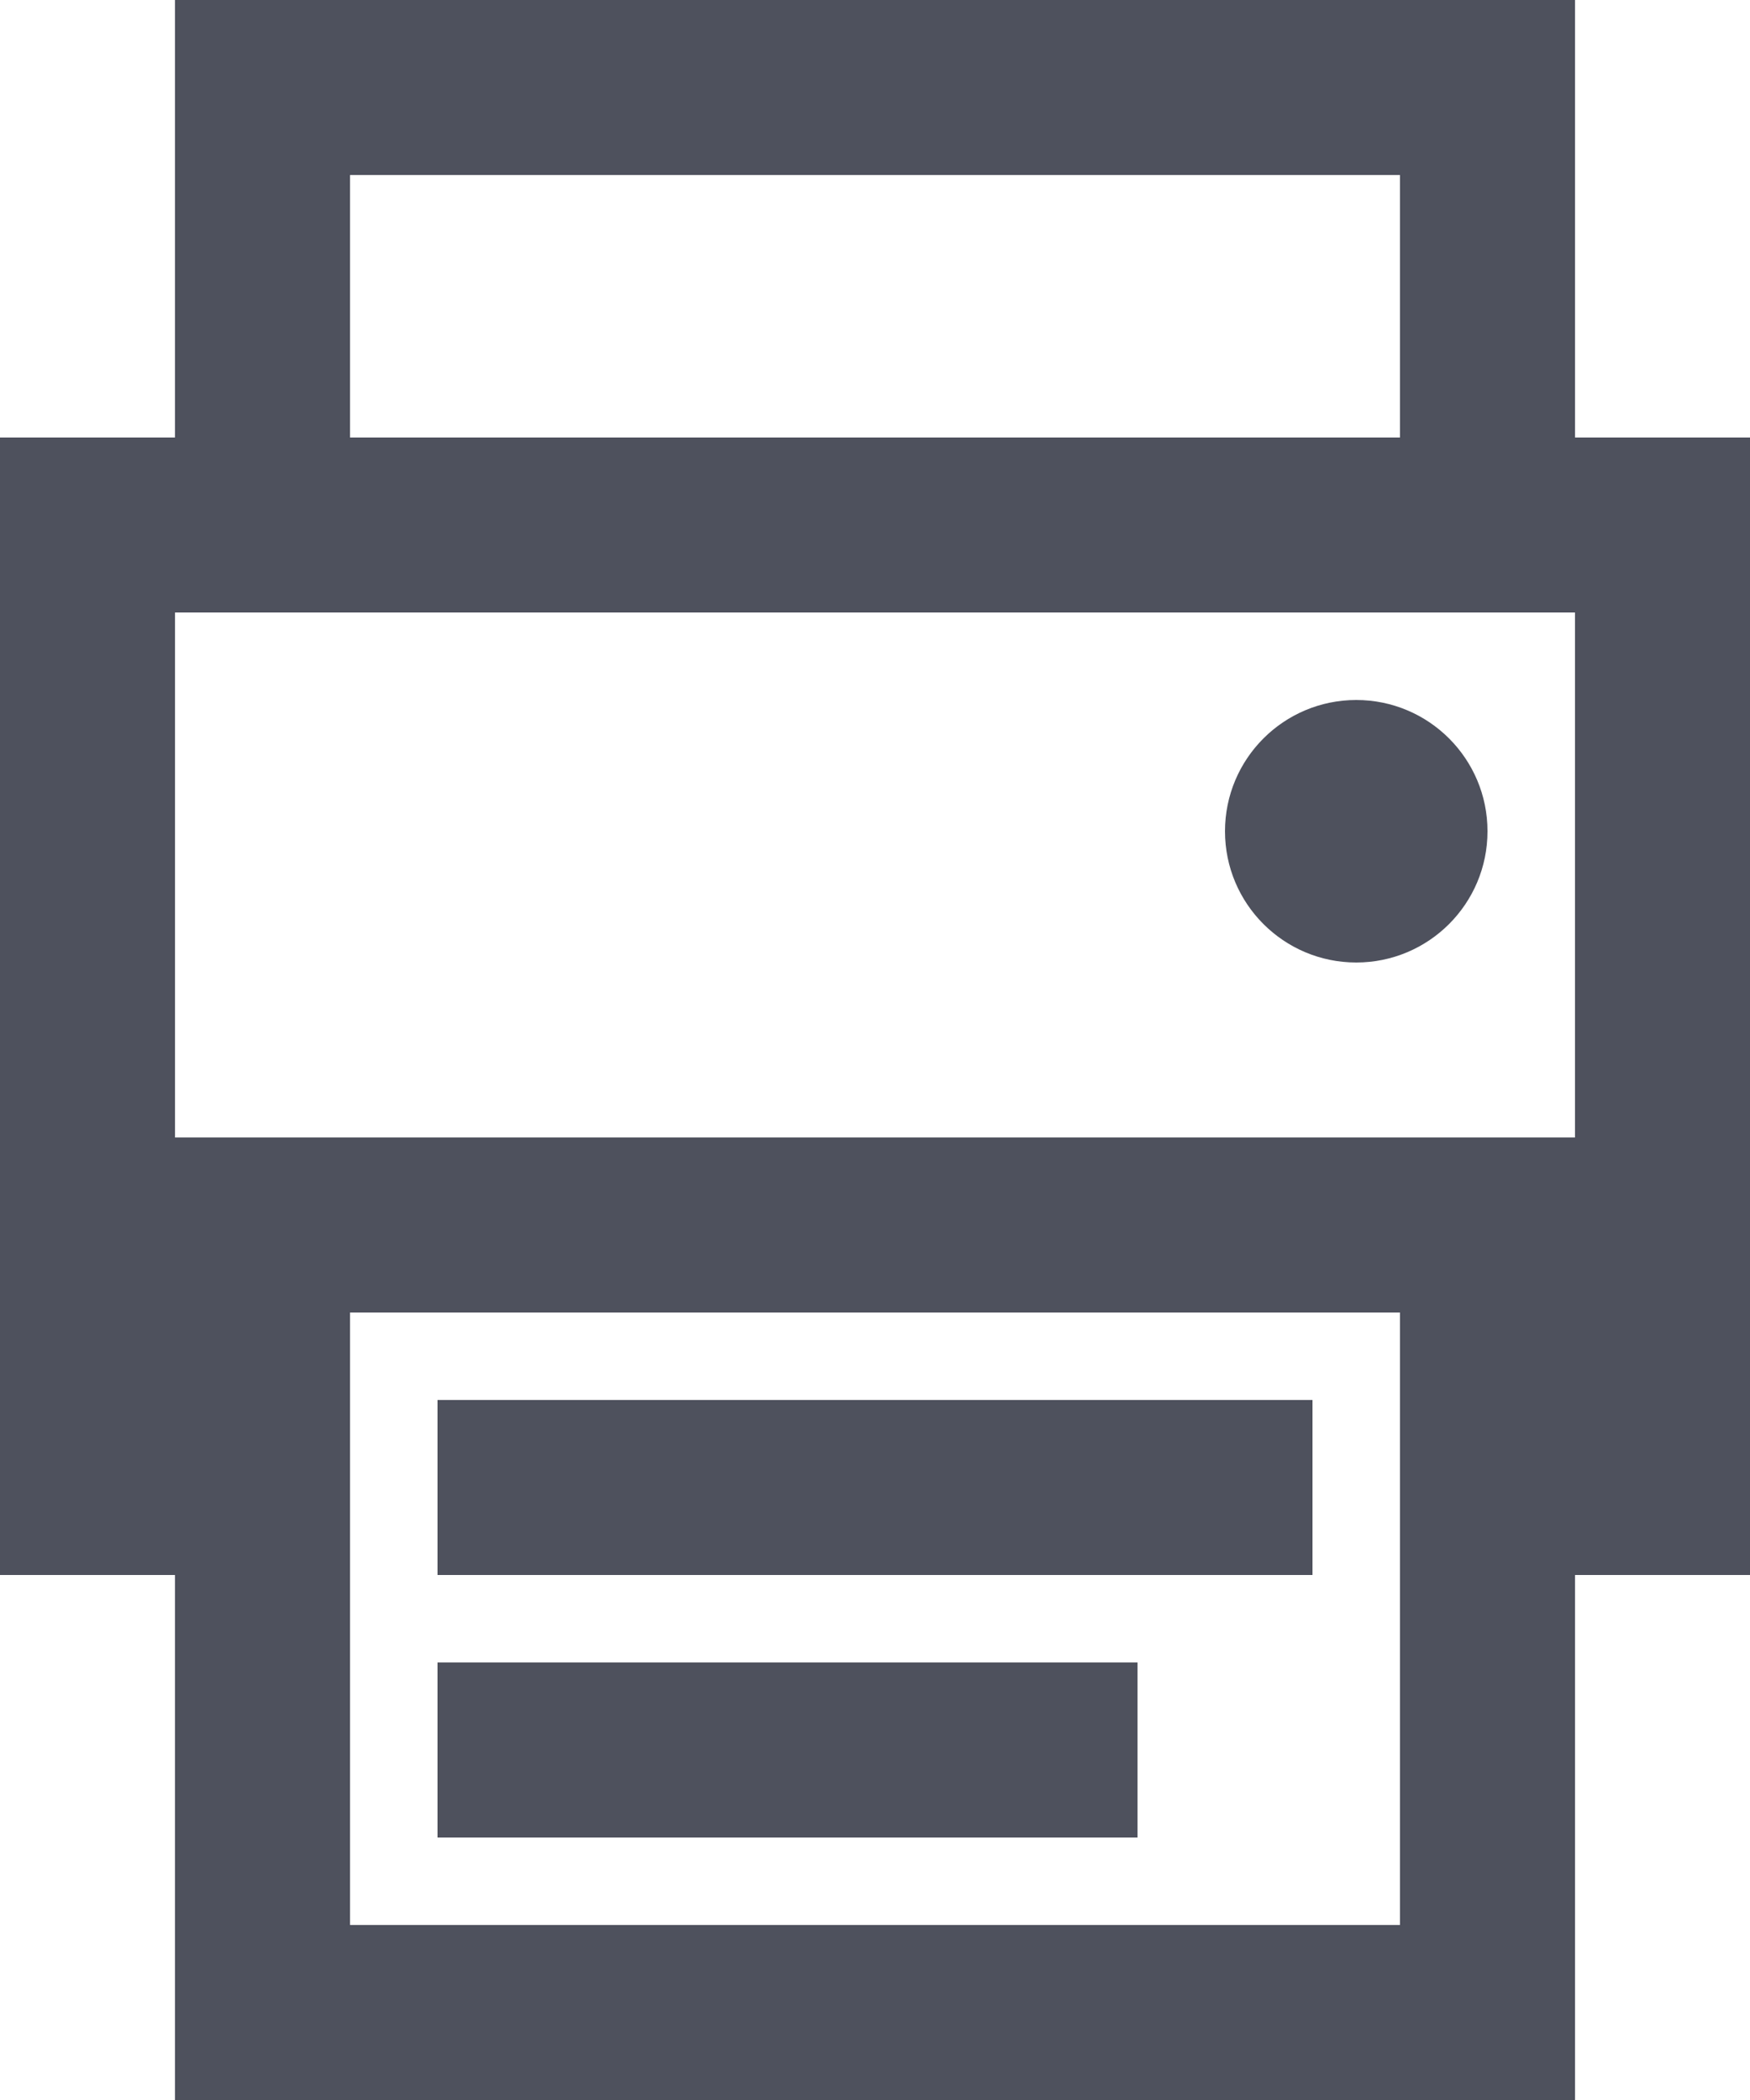
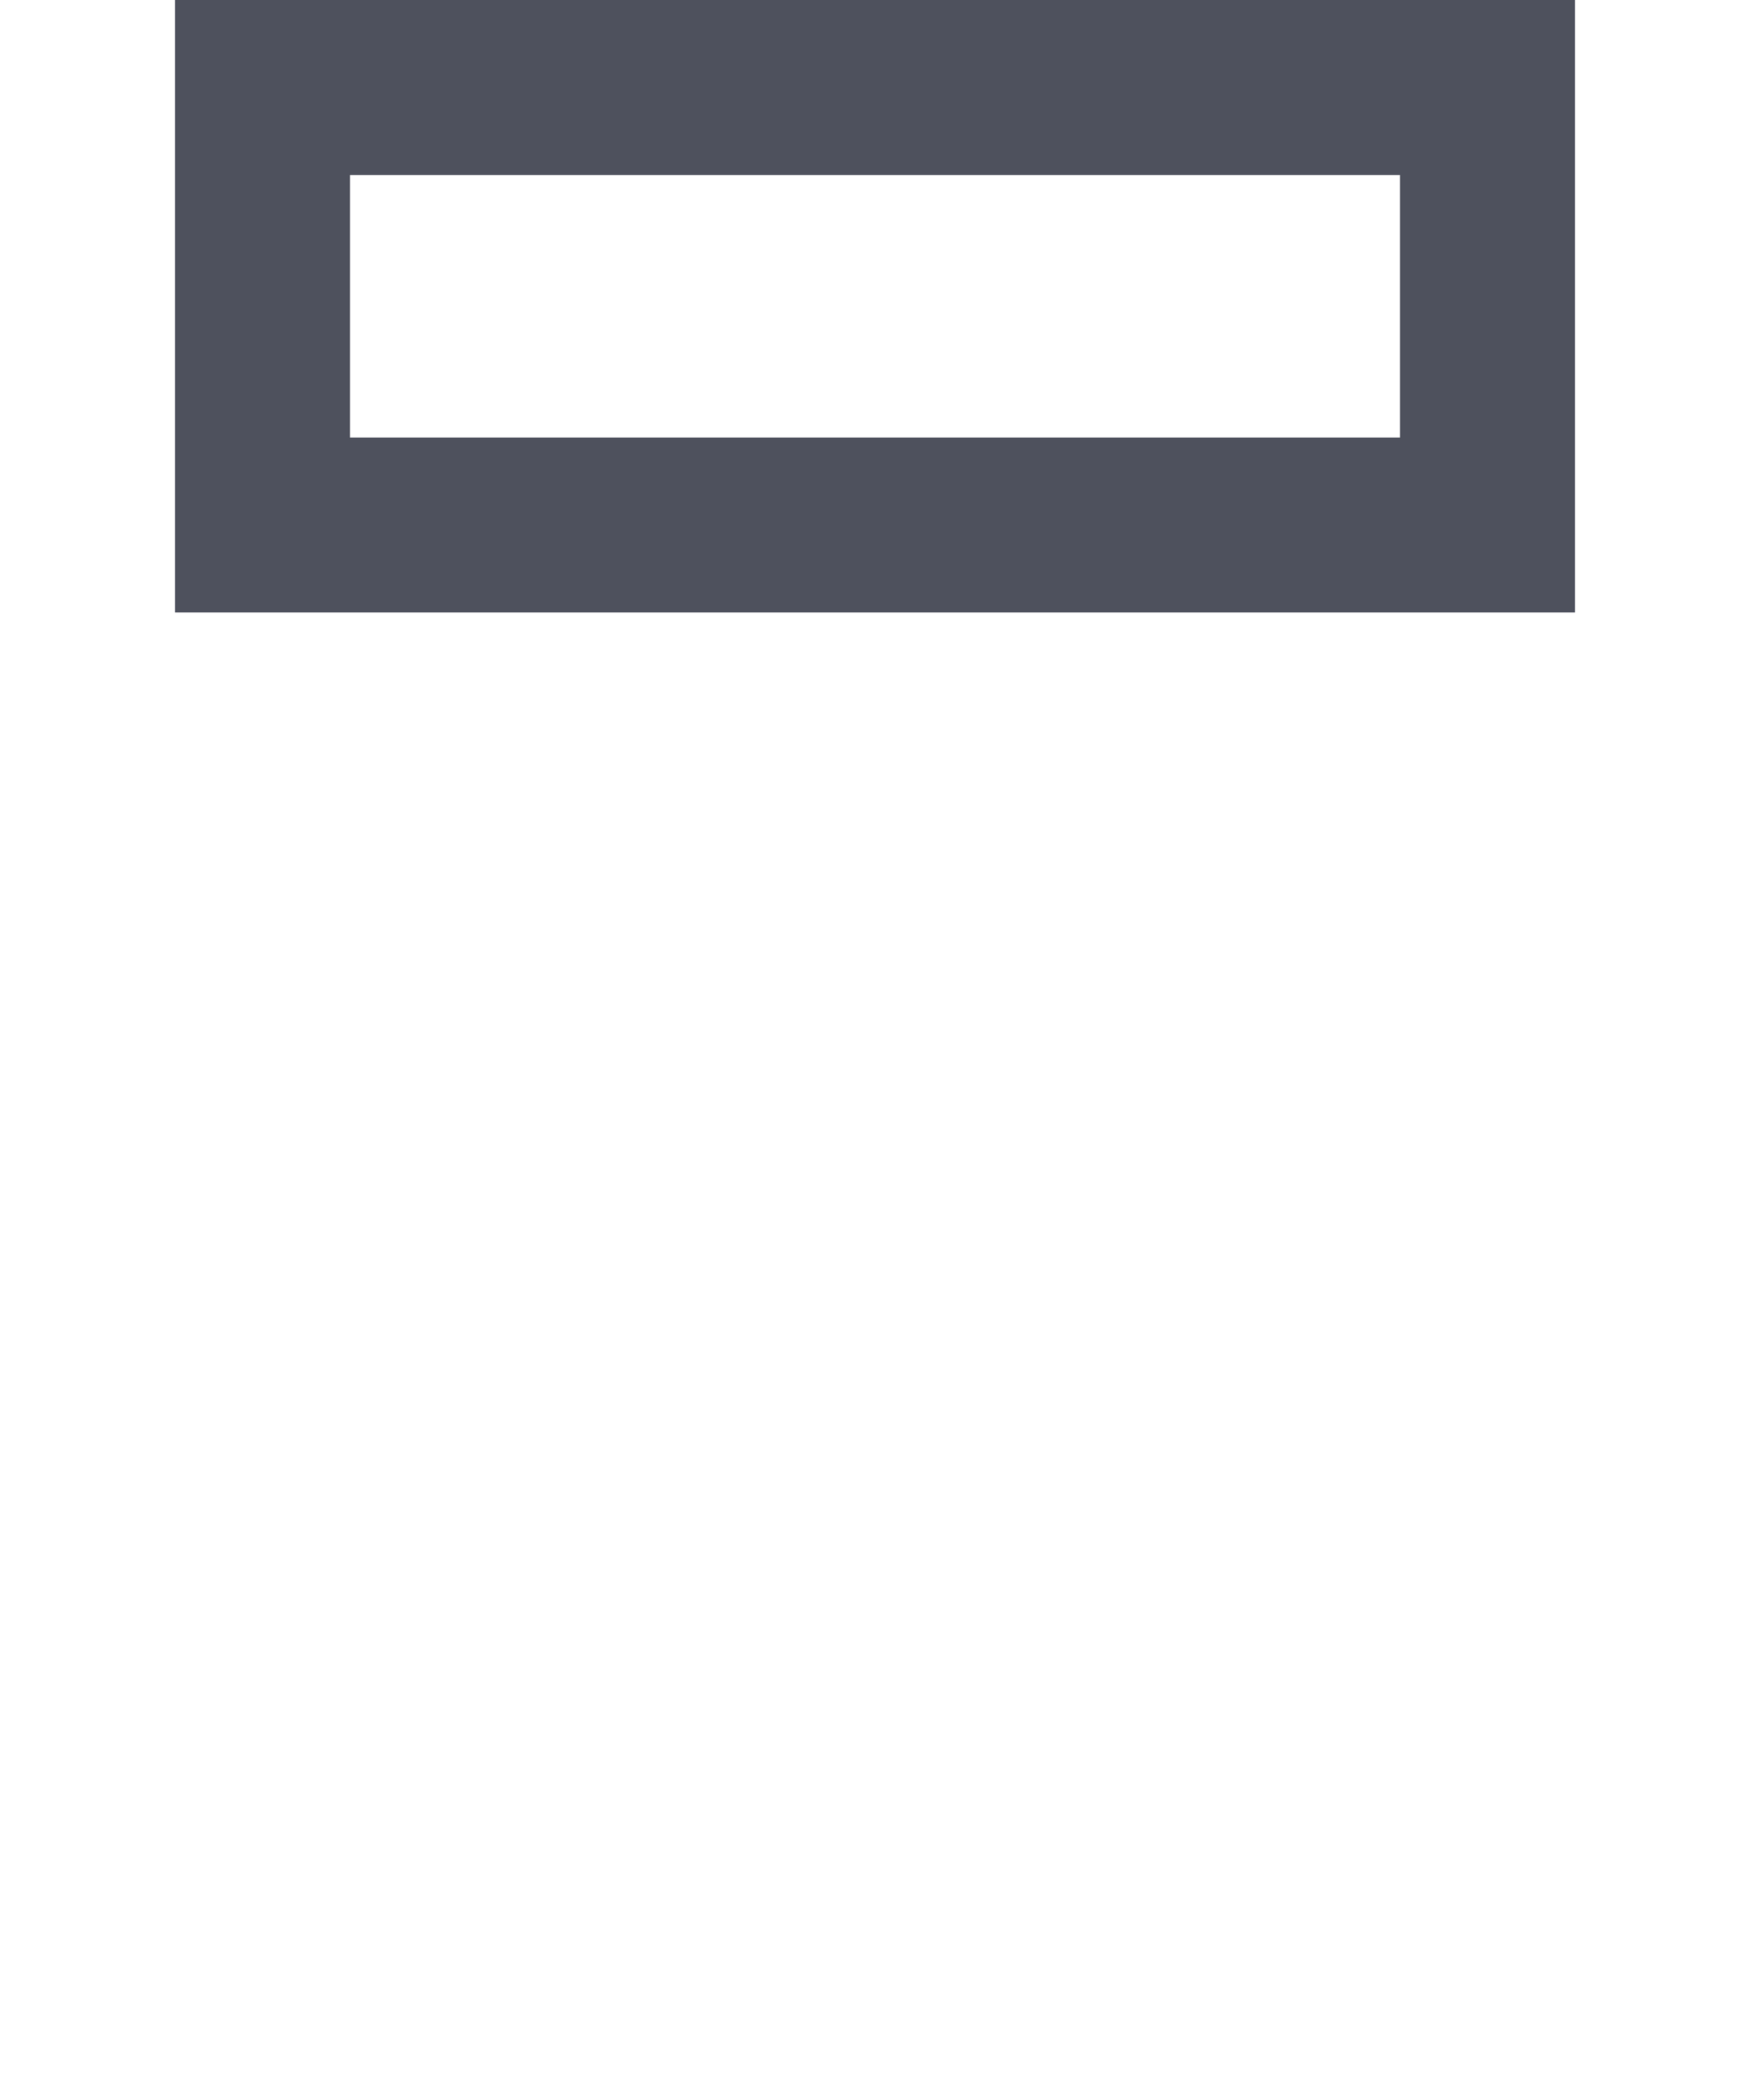
<svg xmlns="http://www.w3.org/2000/svg" width="20px" height="24px" viewBox="0 0 20 24" version="1.1">
  <g id="Page-1" stroke="none" stroke-width="1" fill="none" fill-rule="evenodd">
    <g id="01.4.a-ART-CategoryTree-Productpage-" transform="translate(-148, -936)" fill="#4E515D">
      <g id="Group-8" transform="translate(148, 936)">
        <g id="icon-print">
-           <path d="M18,7 L2,7 L2,13 L18,13 L18,7 Z M0,5 L20,5 L20,18 L18,18 L18,15 L2,15 L2,18 L0,18 L0,5 Z" id="Rectangle" fill-rule="nonzero" />
-           <circle id="Oval-3" cx="15.5" cy="9.5" r="1.5" />
          <path d="M4,5 L16,5 L16,2 L4,2 L4,5 Z M2,7 L2,0 L18,8.8817842e-16 L18,7 L2,7 Z" id="Rectangle" fill-rule="nonzero" />
-           <path d="M4,22 L16,22 L16,15 L4,15 L4,22 Z M2,24 L2,13 L18,13 L18,24 L2,24 Z" id="Rectangle" fill-rule="nonzero" />
-           <polygon id="Line-2" fill-rule="nonzero" points="5 18 15 18 15 16 5 16" />
-           <polygon id="Line-2" fill-rule="nonzero" points="5 21 13 21 13 19 5 19" />
        </g>
      </g>
    </g>
  </g>
</svg>